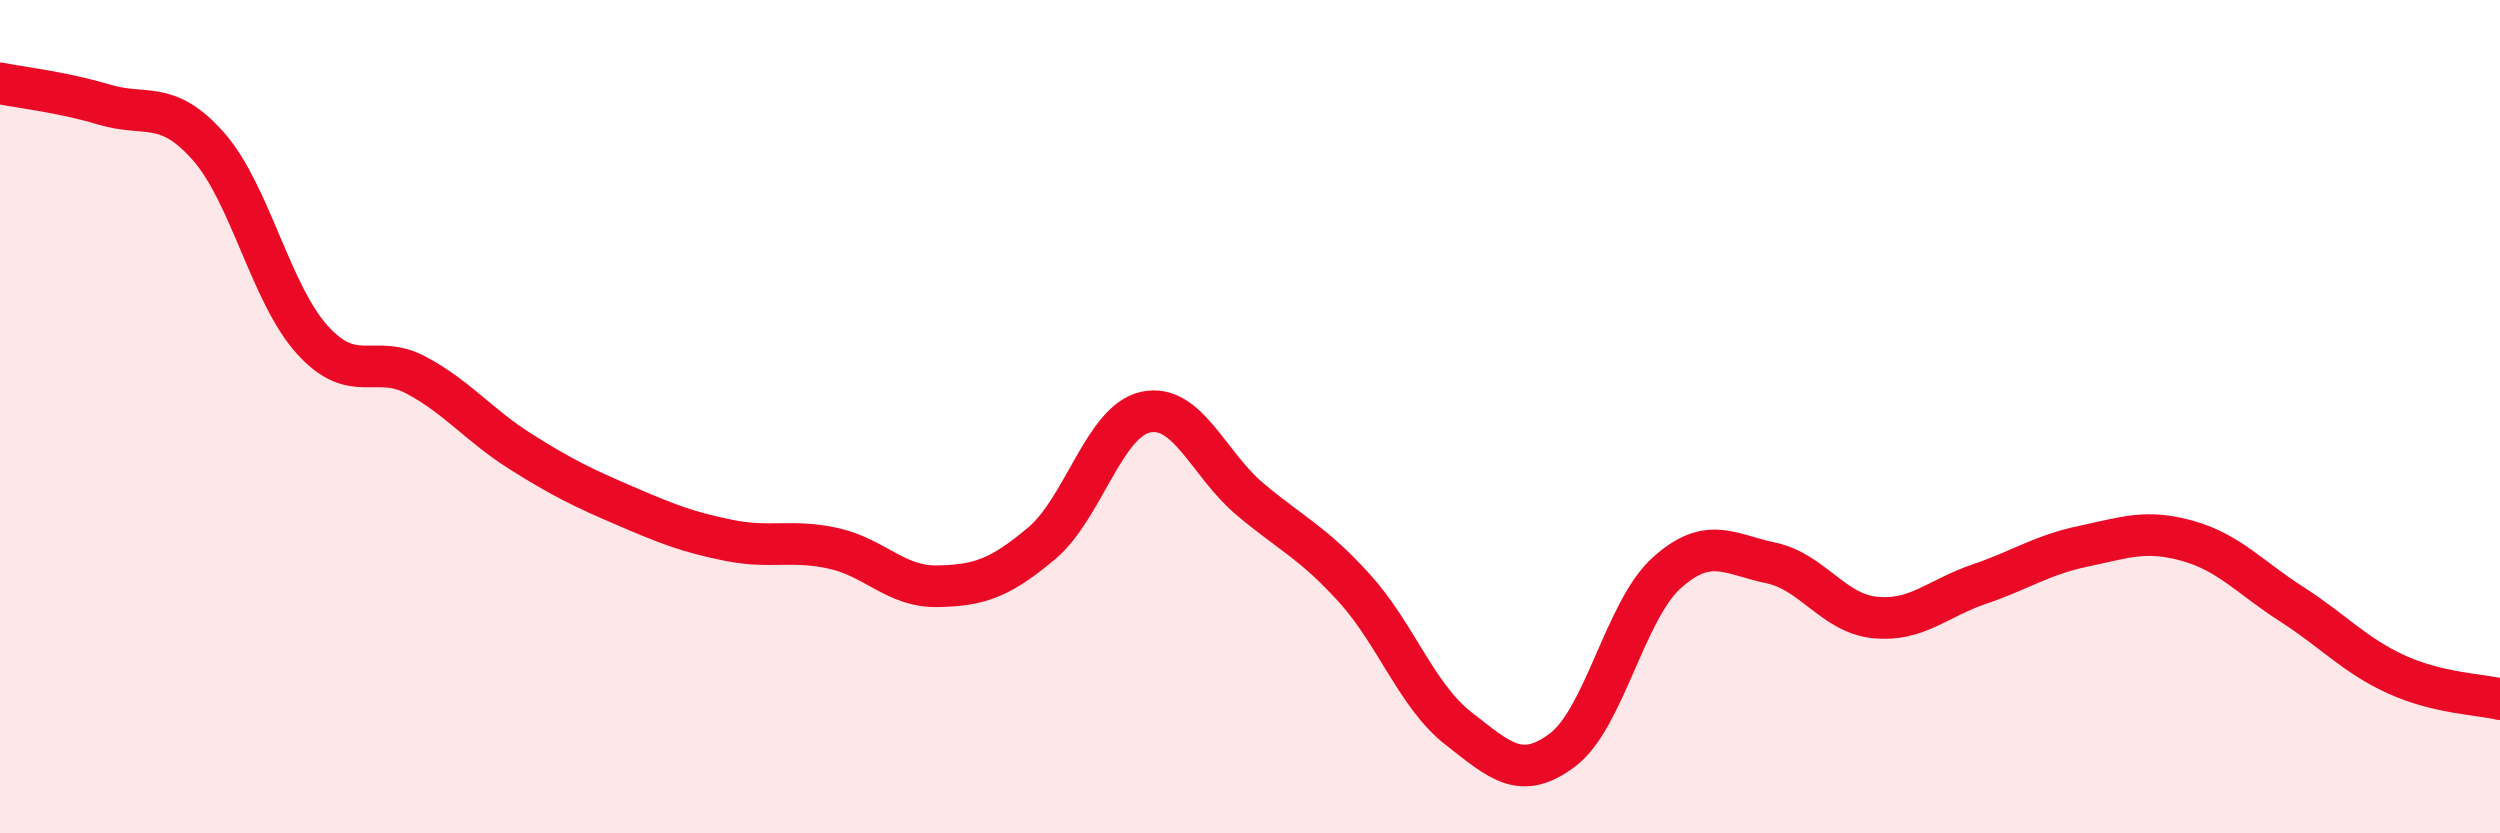
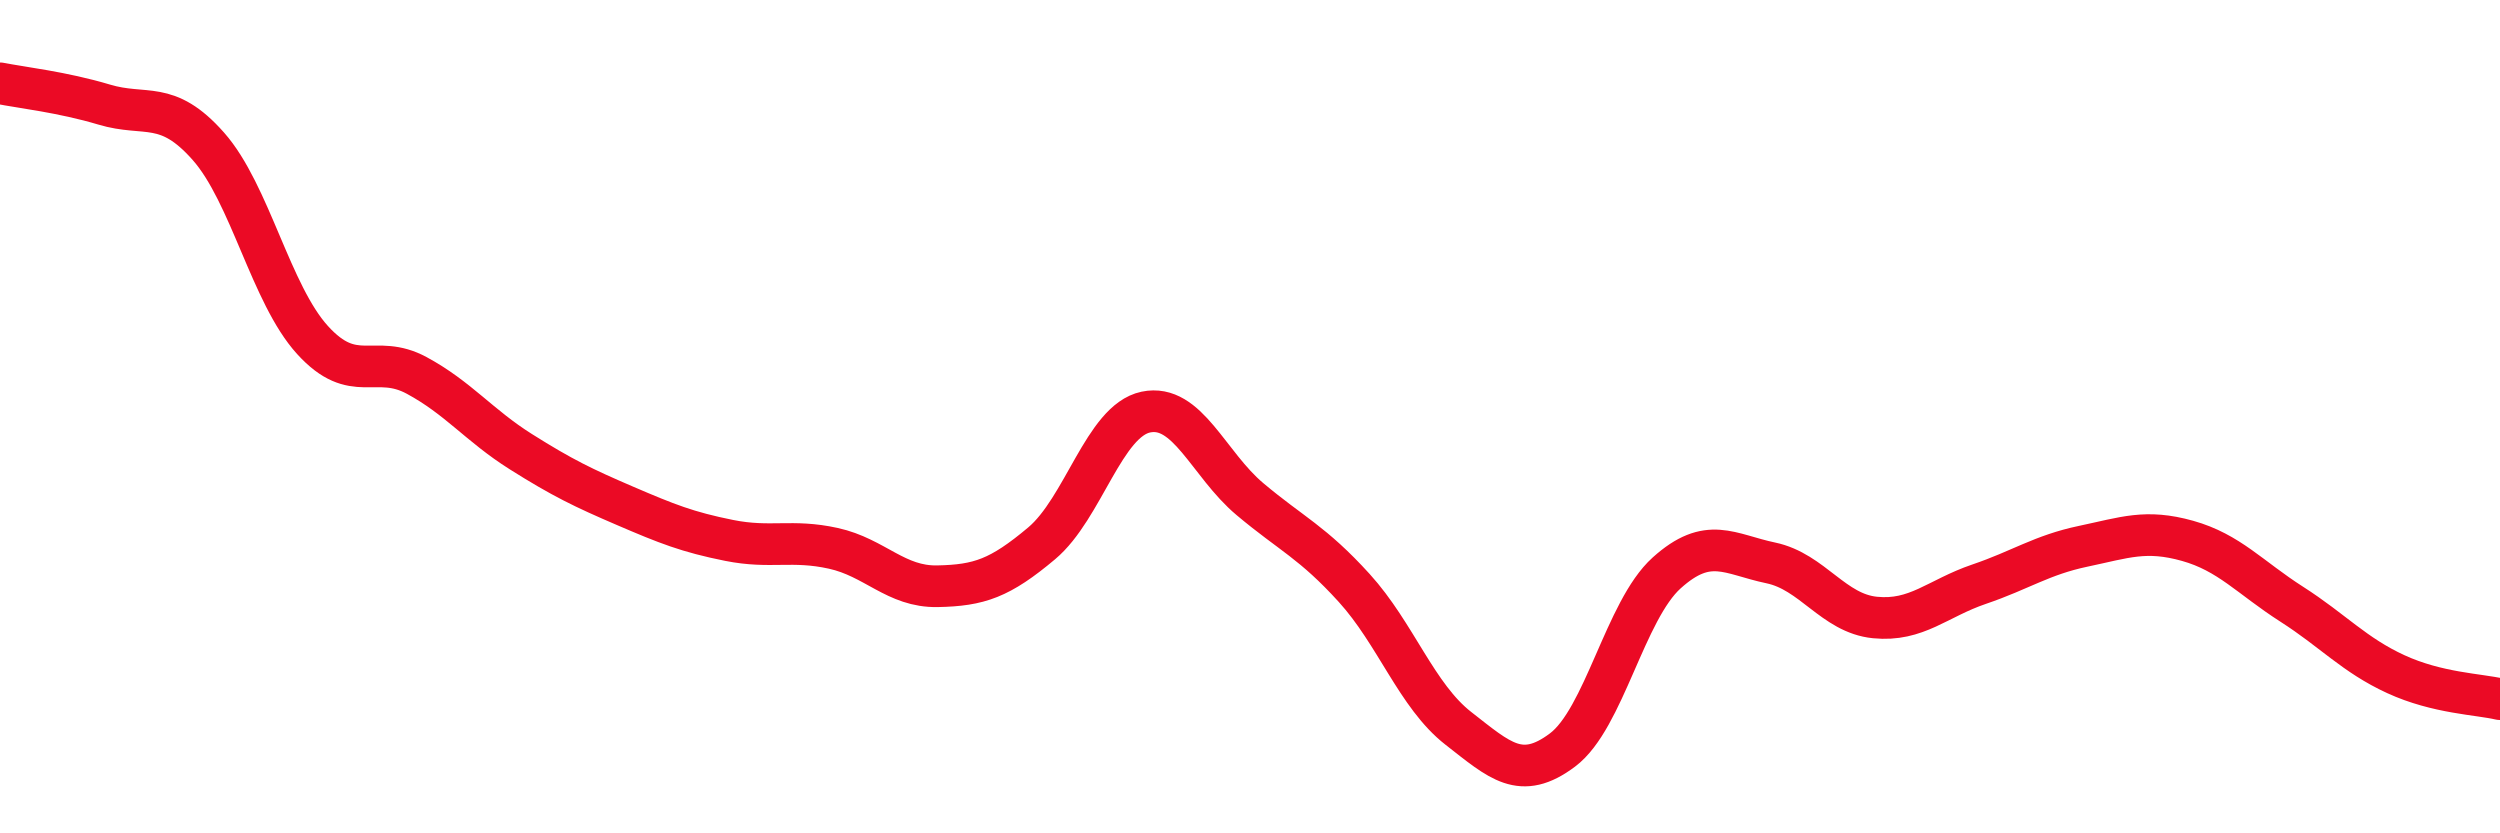
<svg xmlns="http://www.w3.org/2000/svg" width="60" height="20" viewBox="0 0 60 20">
-   <path d="M 0,2 C 0.5,2.1 1.5,2.21 2.5,2.51 C 3.5,2.81 4,2.38 5,3.51 C 6,4.64 6.5,7.06 7.5,8.16 C 8.5,9.26 9,8.47 10,9.01 C 11,9.55 11.5,10.21 12.5,10.84 C 13.5,11.47 14,11.71 15,12.14 C 16,12.57 16.5,12.77 17.5,12.97 C 18.5,13.17 19,12.94 20,13.16 C 21,13.38 21.5,14.09 22.5,14.07 C 23.5,14.05 24,13.88 25,13.04 C 26,12.2 26.5,10.1 27.5,9.89 C 28.5,9.68 29,11.14 30,11.98 C 31,12.82 31.5,13.01 32.5,14.11 C 33.5,15.21 34,16.7 35,17.48 C 36,18.26 36.5,18.75 37.5,18 C 38.5,17.25 39,14.65 40,13.75 C 41,12.85 41.5,13.3 42.5,13.51 C 43.5,13.72 44,14.72 45,14.82 C 46,14.92 46.5,14.36 47.5,14.02 C 48.5,13.68 49,13.32 50,13.11 C 51,12.9 51.5,12.7 52.5,12.98 C 53.5,13.26 54,13.86 55,14.5 C 56,15.14 56.5,15.72 57.5,16.18 C 58.5,16.64 59.5,16.66 60,16.78L60 20L0 20Z" fill="#EB0A25" opacity="0.1" stroke-linecap="round" stroke-linejoin="round" />
  <path d="M 0,2 C 0.5,2.1 1.5,2.21 2.5,2.51 C 3.5,2.81 4,2.38 5,3.51 C 6,4.64 6.5,7.06 7.5,8.16 C 8.5,9.26 9,8.47 10,9.01 C 11,9.55 11.5,10.21 12.5,10.84 C 13.5,11.47 14,11.71 15,12.14 C 16,12.57 16.5,12.77 17.5,12.97 C 18.5,13.17 19,12.94 20,13.16 C 21,13.38 21.5,14.09 22.5,14.07 C 23.5,14.05 24,13.88 25,13.04 C 26,12.2 26.5,10.1 27.5,9.89 C 28.5,9.68 29,11.14 30,11.98 C 31,12.82 31.5,13.01 32.5,14.11 C 33.5,15.21 34,16.7 35,17.48 C 36,18.26 36.5,18.75 37.5,18 C 38.5,17.25 39,14.65 40,13.75 C 41,12.85 41.5,13.3 42.5,13.51 C 43.5,13.72 44,14.72 45,14.82 C 46,14.92 46.5,14.36 47.5,14.02 C 48.5,13.68 49,13.32 50,13.11 C 51,12.9 51.5,12.7 52.5,12.98 C 53.5,13.26 54,13.86 55,14.5 C 56,15.14 56.5,15.72 57.5,16.18 C 58.5,16.64 59.5,16.66 60,16.78" stroke="#EB0A25" stroke-width="1" fill="none" stroke-linecap="round" stroke-linejoin="round" />
</svg>